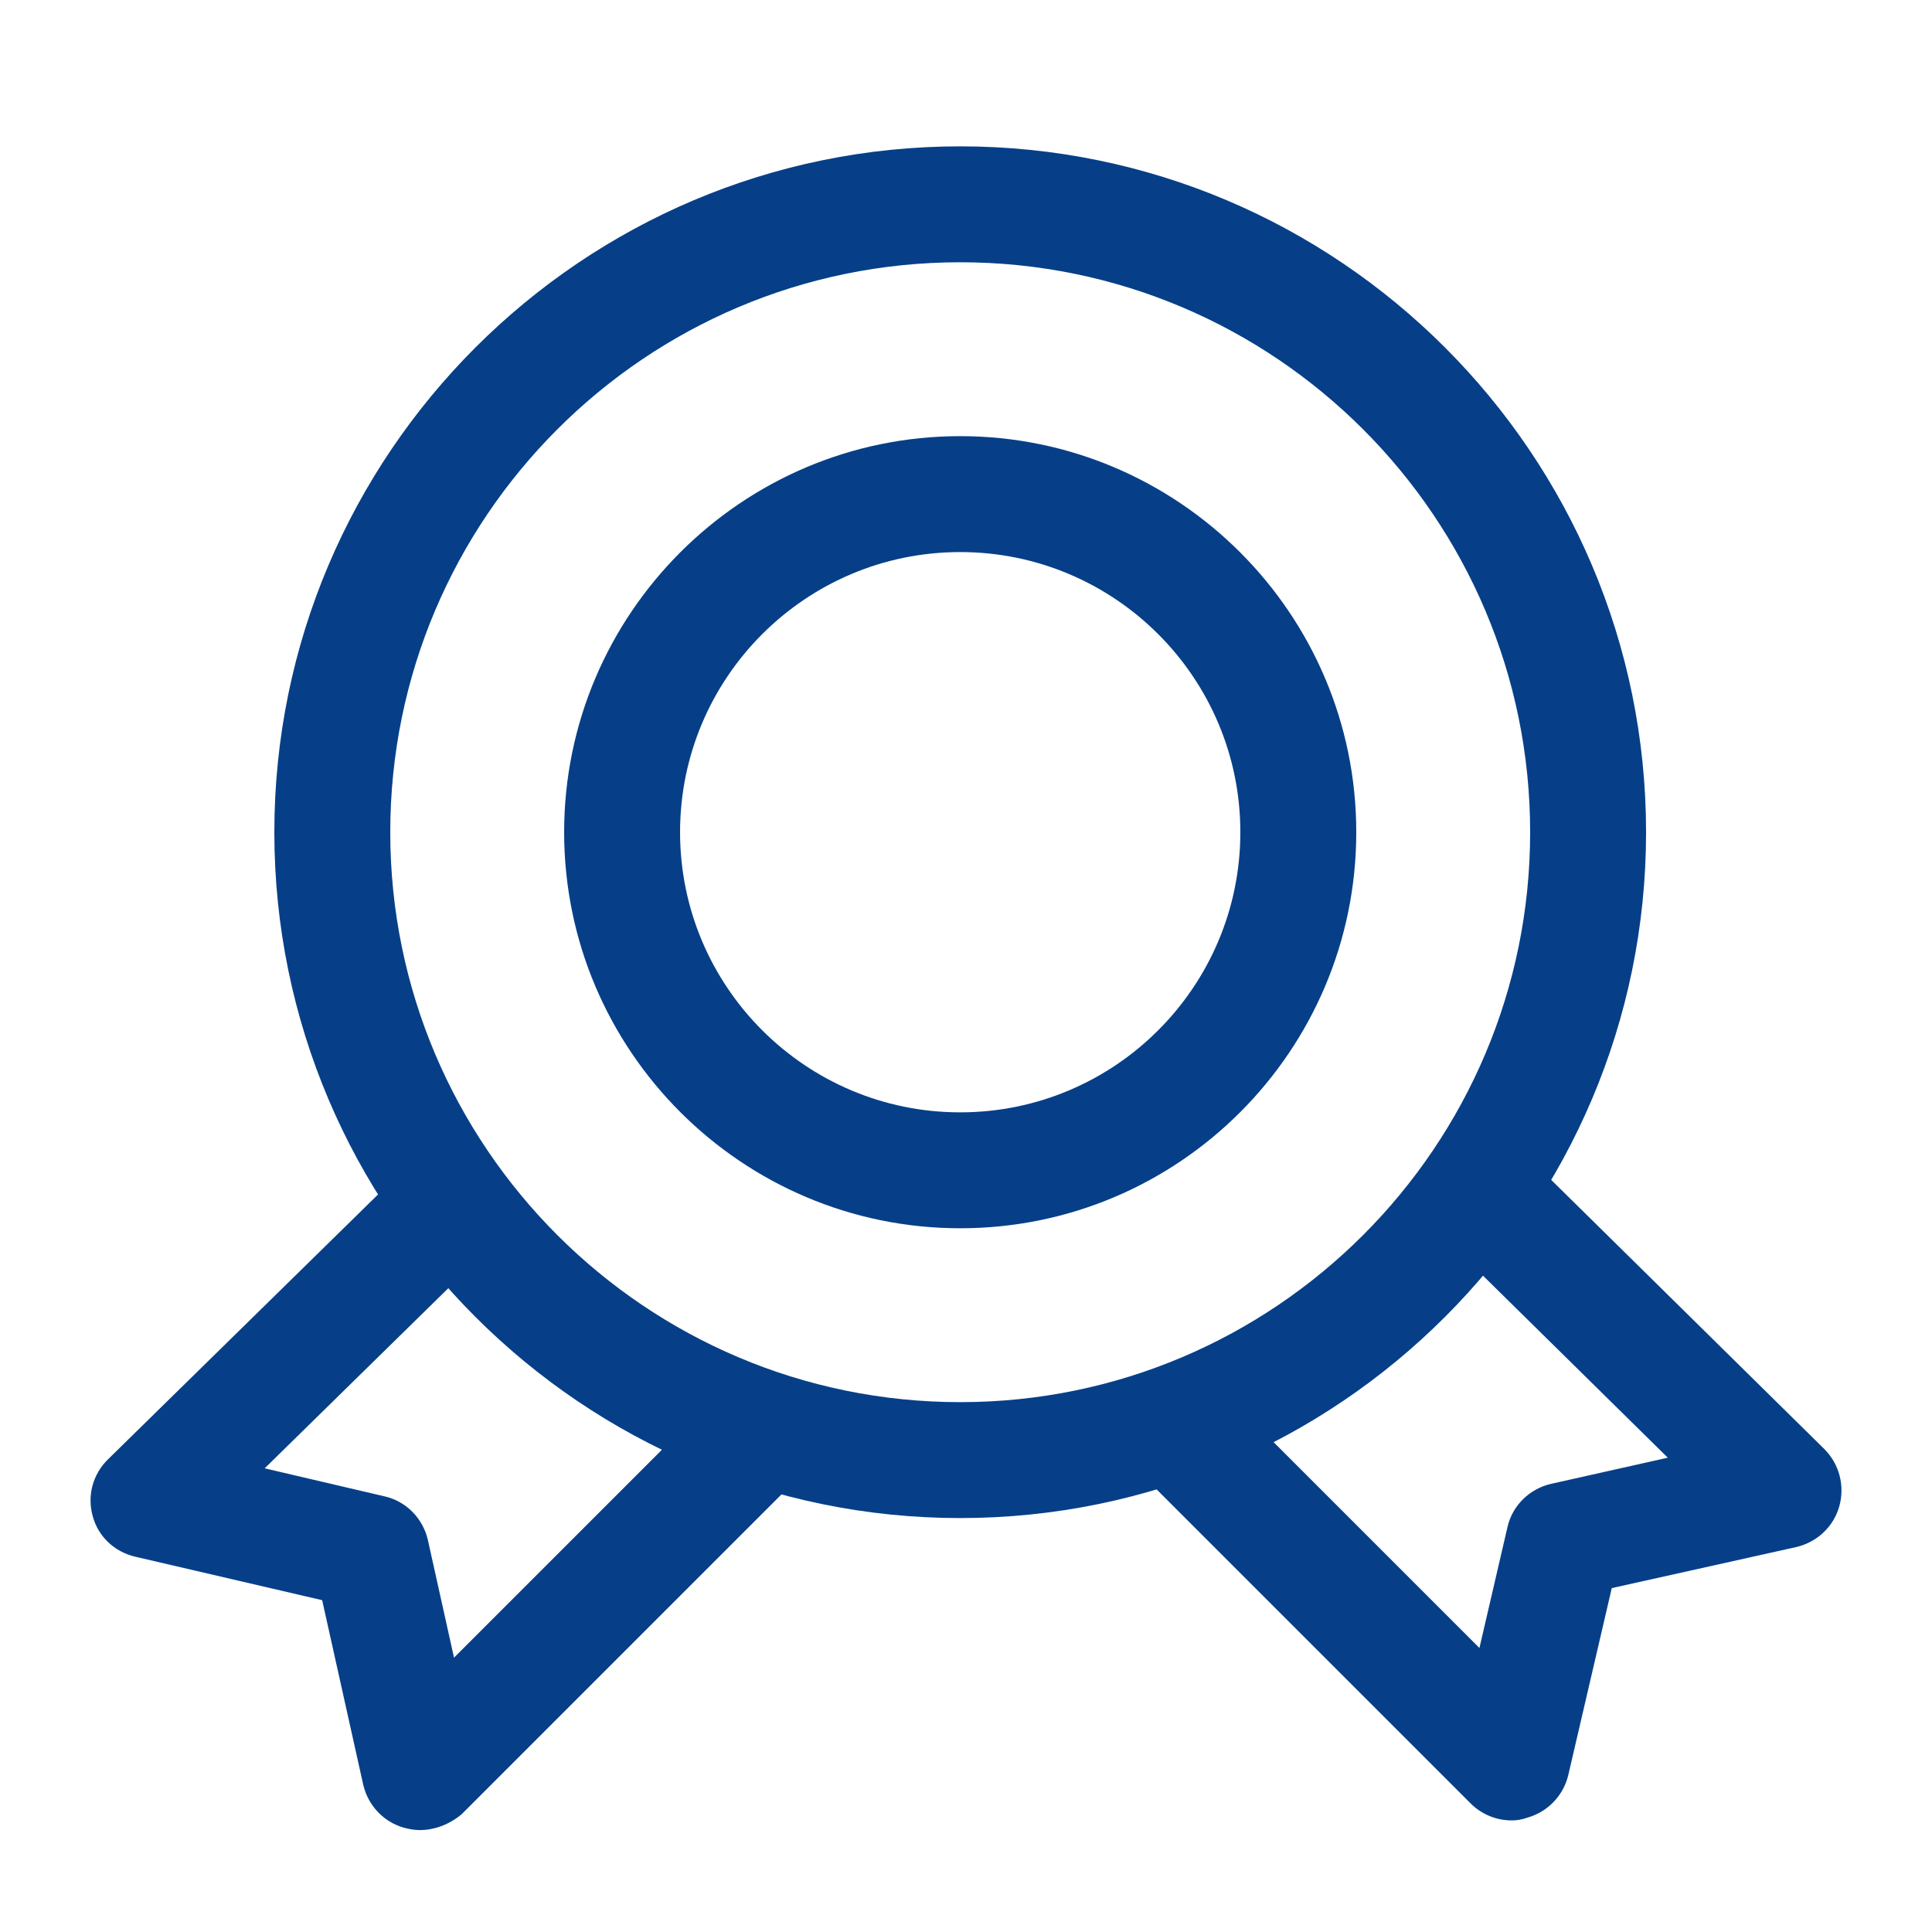
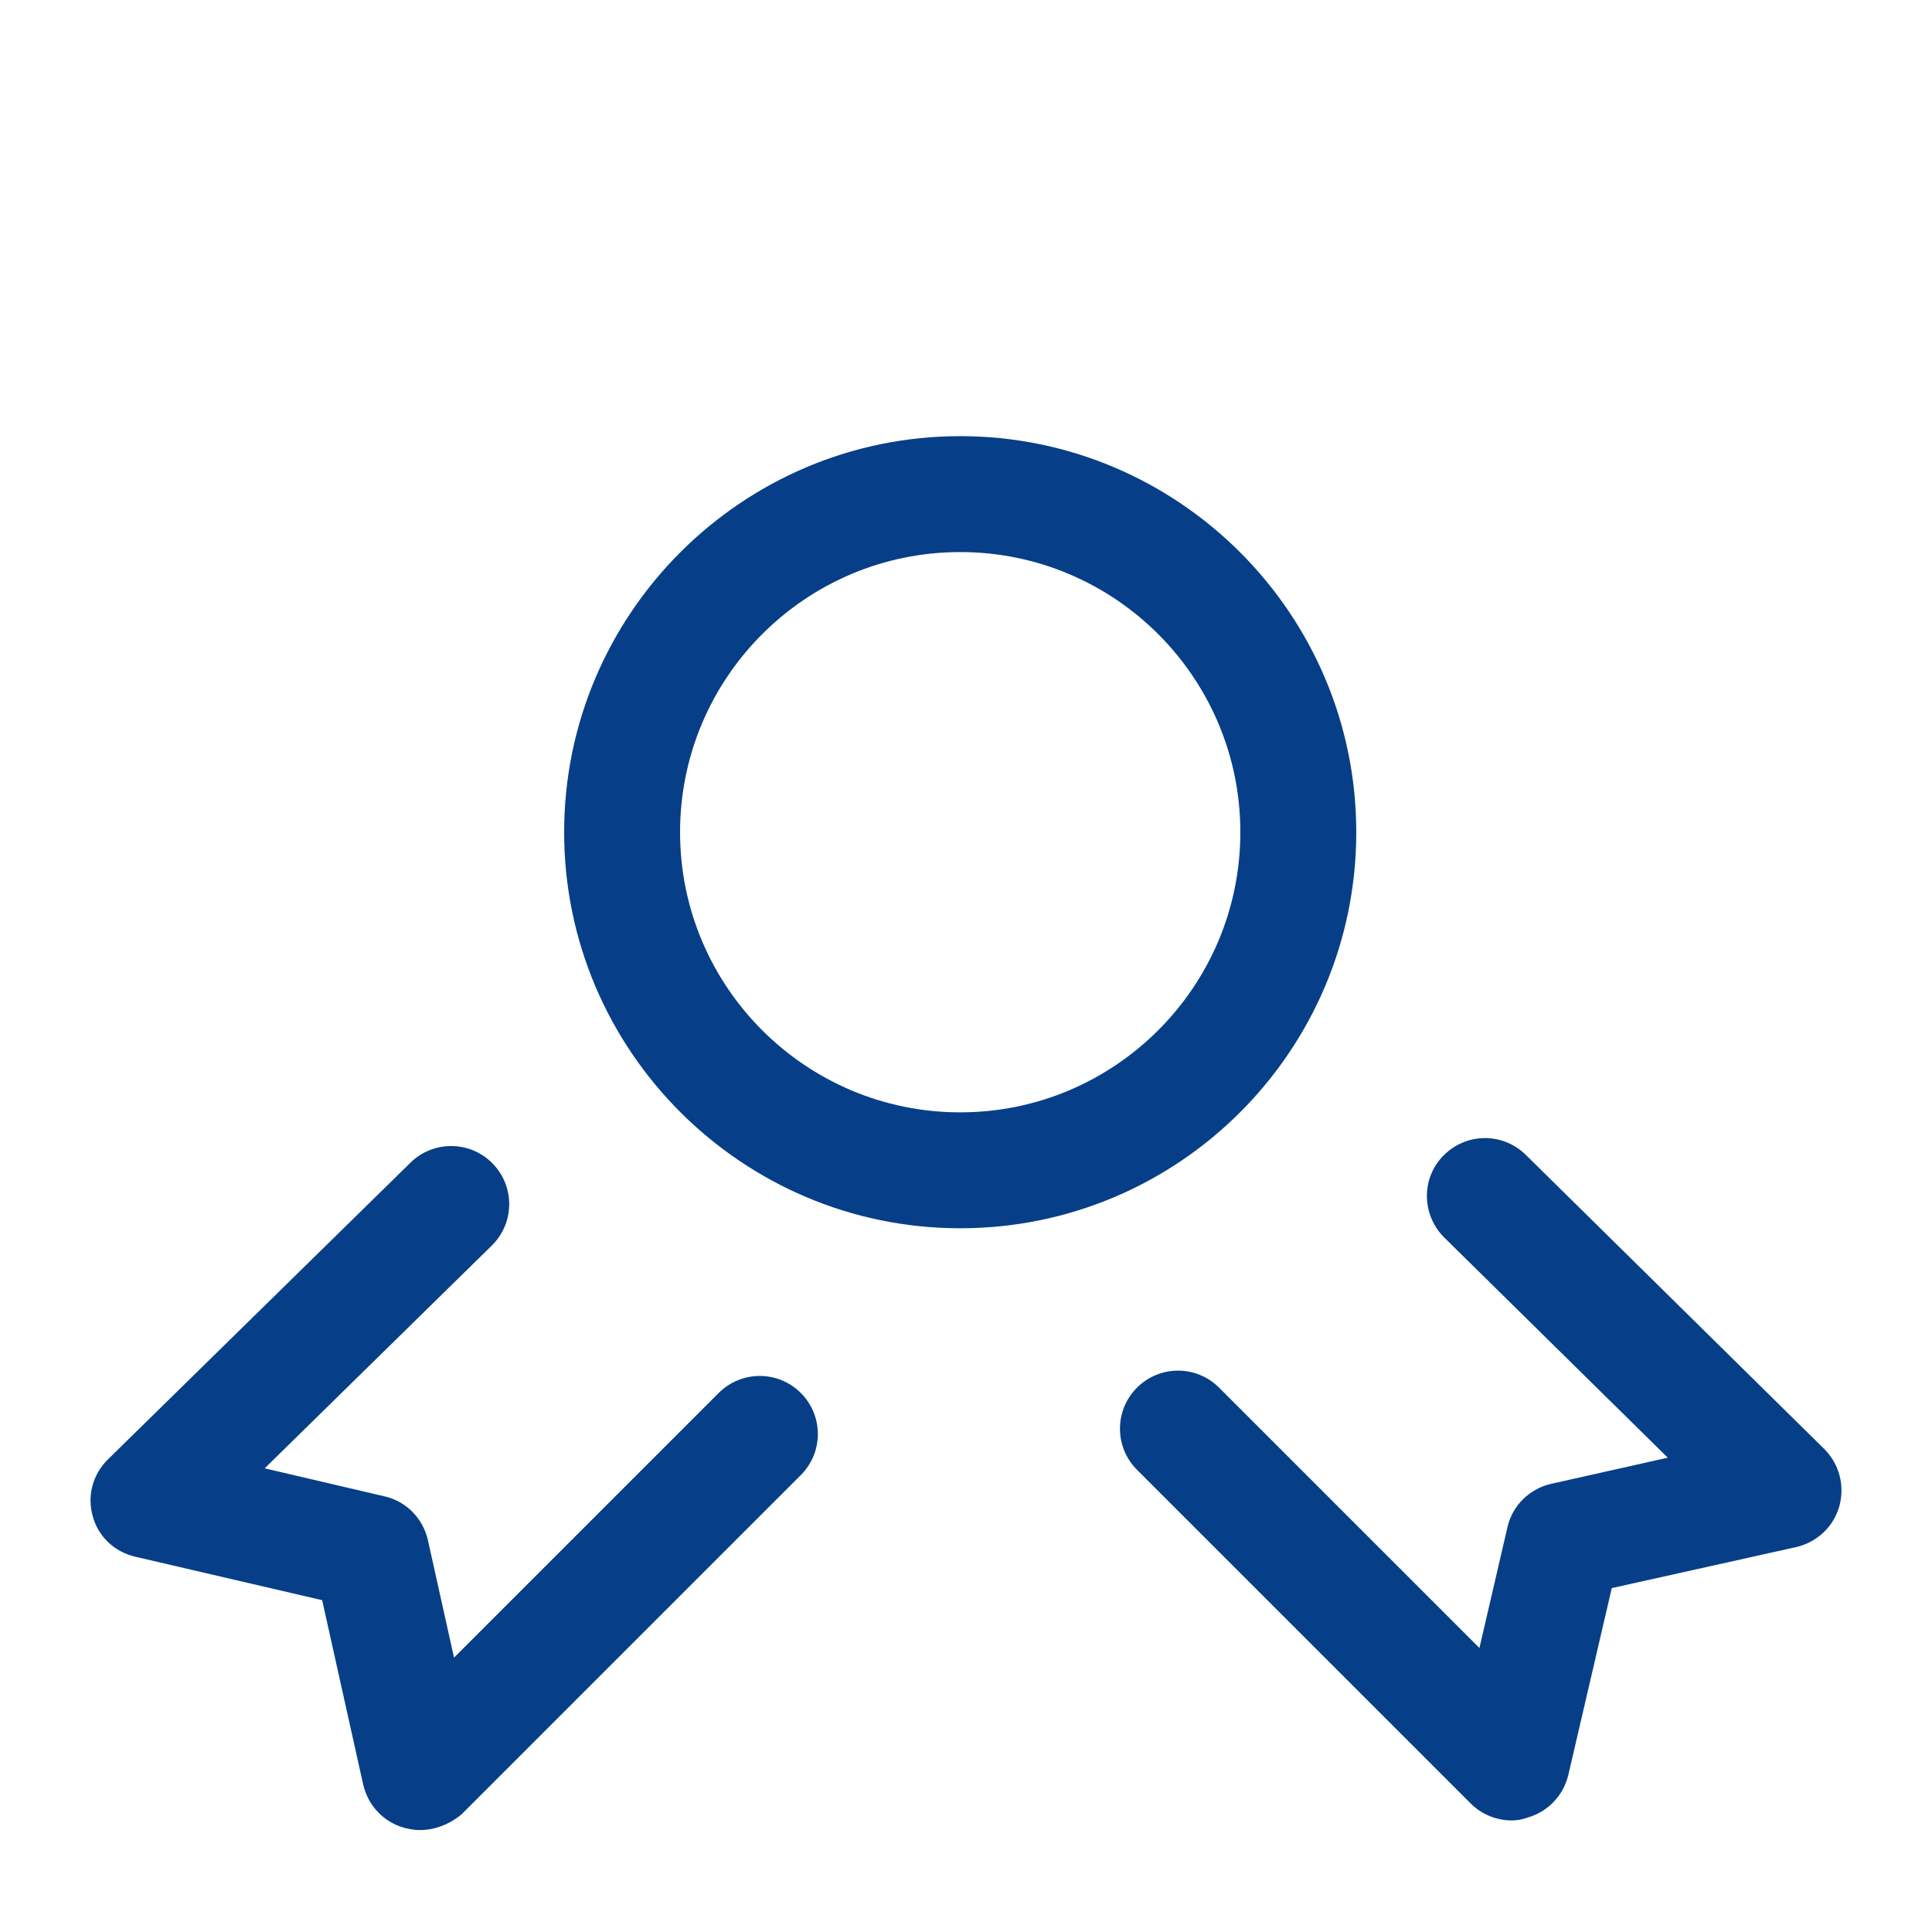
<svg xmlns="http://www.w3.org/2000/svg" width="80" height="80" viewBox="0 0 80 80" fill="none">
  <g id="LHEIAG9MVBRBP" clip-path="url(#clip0_33_10)">
    <path id="Vector" d="M39.76 50.86C30.72 50.86 23.36 43.5 23.36 34.46C23.36 25.42 30.72 18.06 39.76 18.06C48.8 18.06 56.16 25.42 56.16 34.46C56.16 43.5 48.82 50.86 39.76 50.86ZM39.76 22.86C33.36 22.86 28.16 28.06 28.16 34.46C28.16 40.86 33.36 46.06 39.76 46.06C46.16 46.06 51.36 40.86 51.36 34.46C51.36 28.06 46.16 22.86 39.76 22.86Z" fill="#063F88" />
-     <path id="Vector_2" d="M39.76 62.86C24.1 62.86 11.36 50.12 11.36 34.46C11.36 18.8 24.1 6.06 39.76 6.06C55.42 6.06 68.16 18.8 68.16 34.46C68.16 50.12 55.42 62.86 39.76 62.86ZM39.76 10.86C26.74 10.86 16.16 21.44 16.16 34.46C16.16 47.48 26.74 58.06 39.76 58.06C52.78 58.06 63.36 47.48 63.36 34.46C63.36 21.44 52.78 10.86 39.76 10.86Z" fill="#063F88" />
    <path id="Vector_3" d="M62.6 75.38C61.98 75.38 61.36 75.14 60.9 74.68L47.08 60.86C46.14 59.92 46.14 58.4 47.08 57.46C48.02 56.52 49.54 56.52 50.48 57.46L61.26 68.24L62.42 63.24C62.62 62.34 63.34 61.64 64.24 61.44L69.06 60.36L59.8 51.24C58.86 50.3 58.84 48.78 59.78 47.84C60.72 46.9 62.22 46.88 63.18 47.82L75.54 60C76.16 60.62 76.4 61.52 76.16 62.38C75.92 63.22 75.24 63.86 74.38 64.06L66.74 65.76L64.94 73.5C64.74 74.34 64.1 75.02 63.26 75.26C63.04 75.34 62.82 75.38 62.6 75.38ZM17.38 75.78C17.16 75.78 16.94 75.74 16.72 75.68C15.88 75.44 15.24 74.76 15.04 73.9L13.34 66.26L5.6 64.46C4.74 64.26 4.06 63.62 3.84 62.78C3.6 61.94 3.84 61.04 4.48 60.42L17 48.14C17.94 47.22 19.46 47.22 20.4 48.18C21.32 49.12 21.32 50.64 20.36 51.58L10.96 60.8L15.92 61.96C16.82 62.16 17.52 62.88 17.72 63.78L18.8 68.64L29.76 57.68C30.7 56.74 32.22 56.74 33.16 57.68C34.1 58.62 34.1 60.14 33.16 61.08L19.12 75.12C18.62 75.54 18 75.78 17.38 75.78Z" fill="#063F88" />
  </g>
  <defs>
    <clipPath id="clip0_33_10">
      <rect width="80" height="80" fill="white" />
    </clipPath>
  </defs>
</svg>